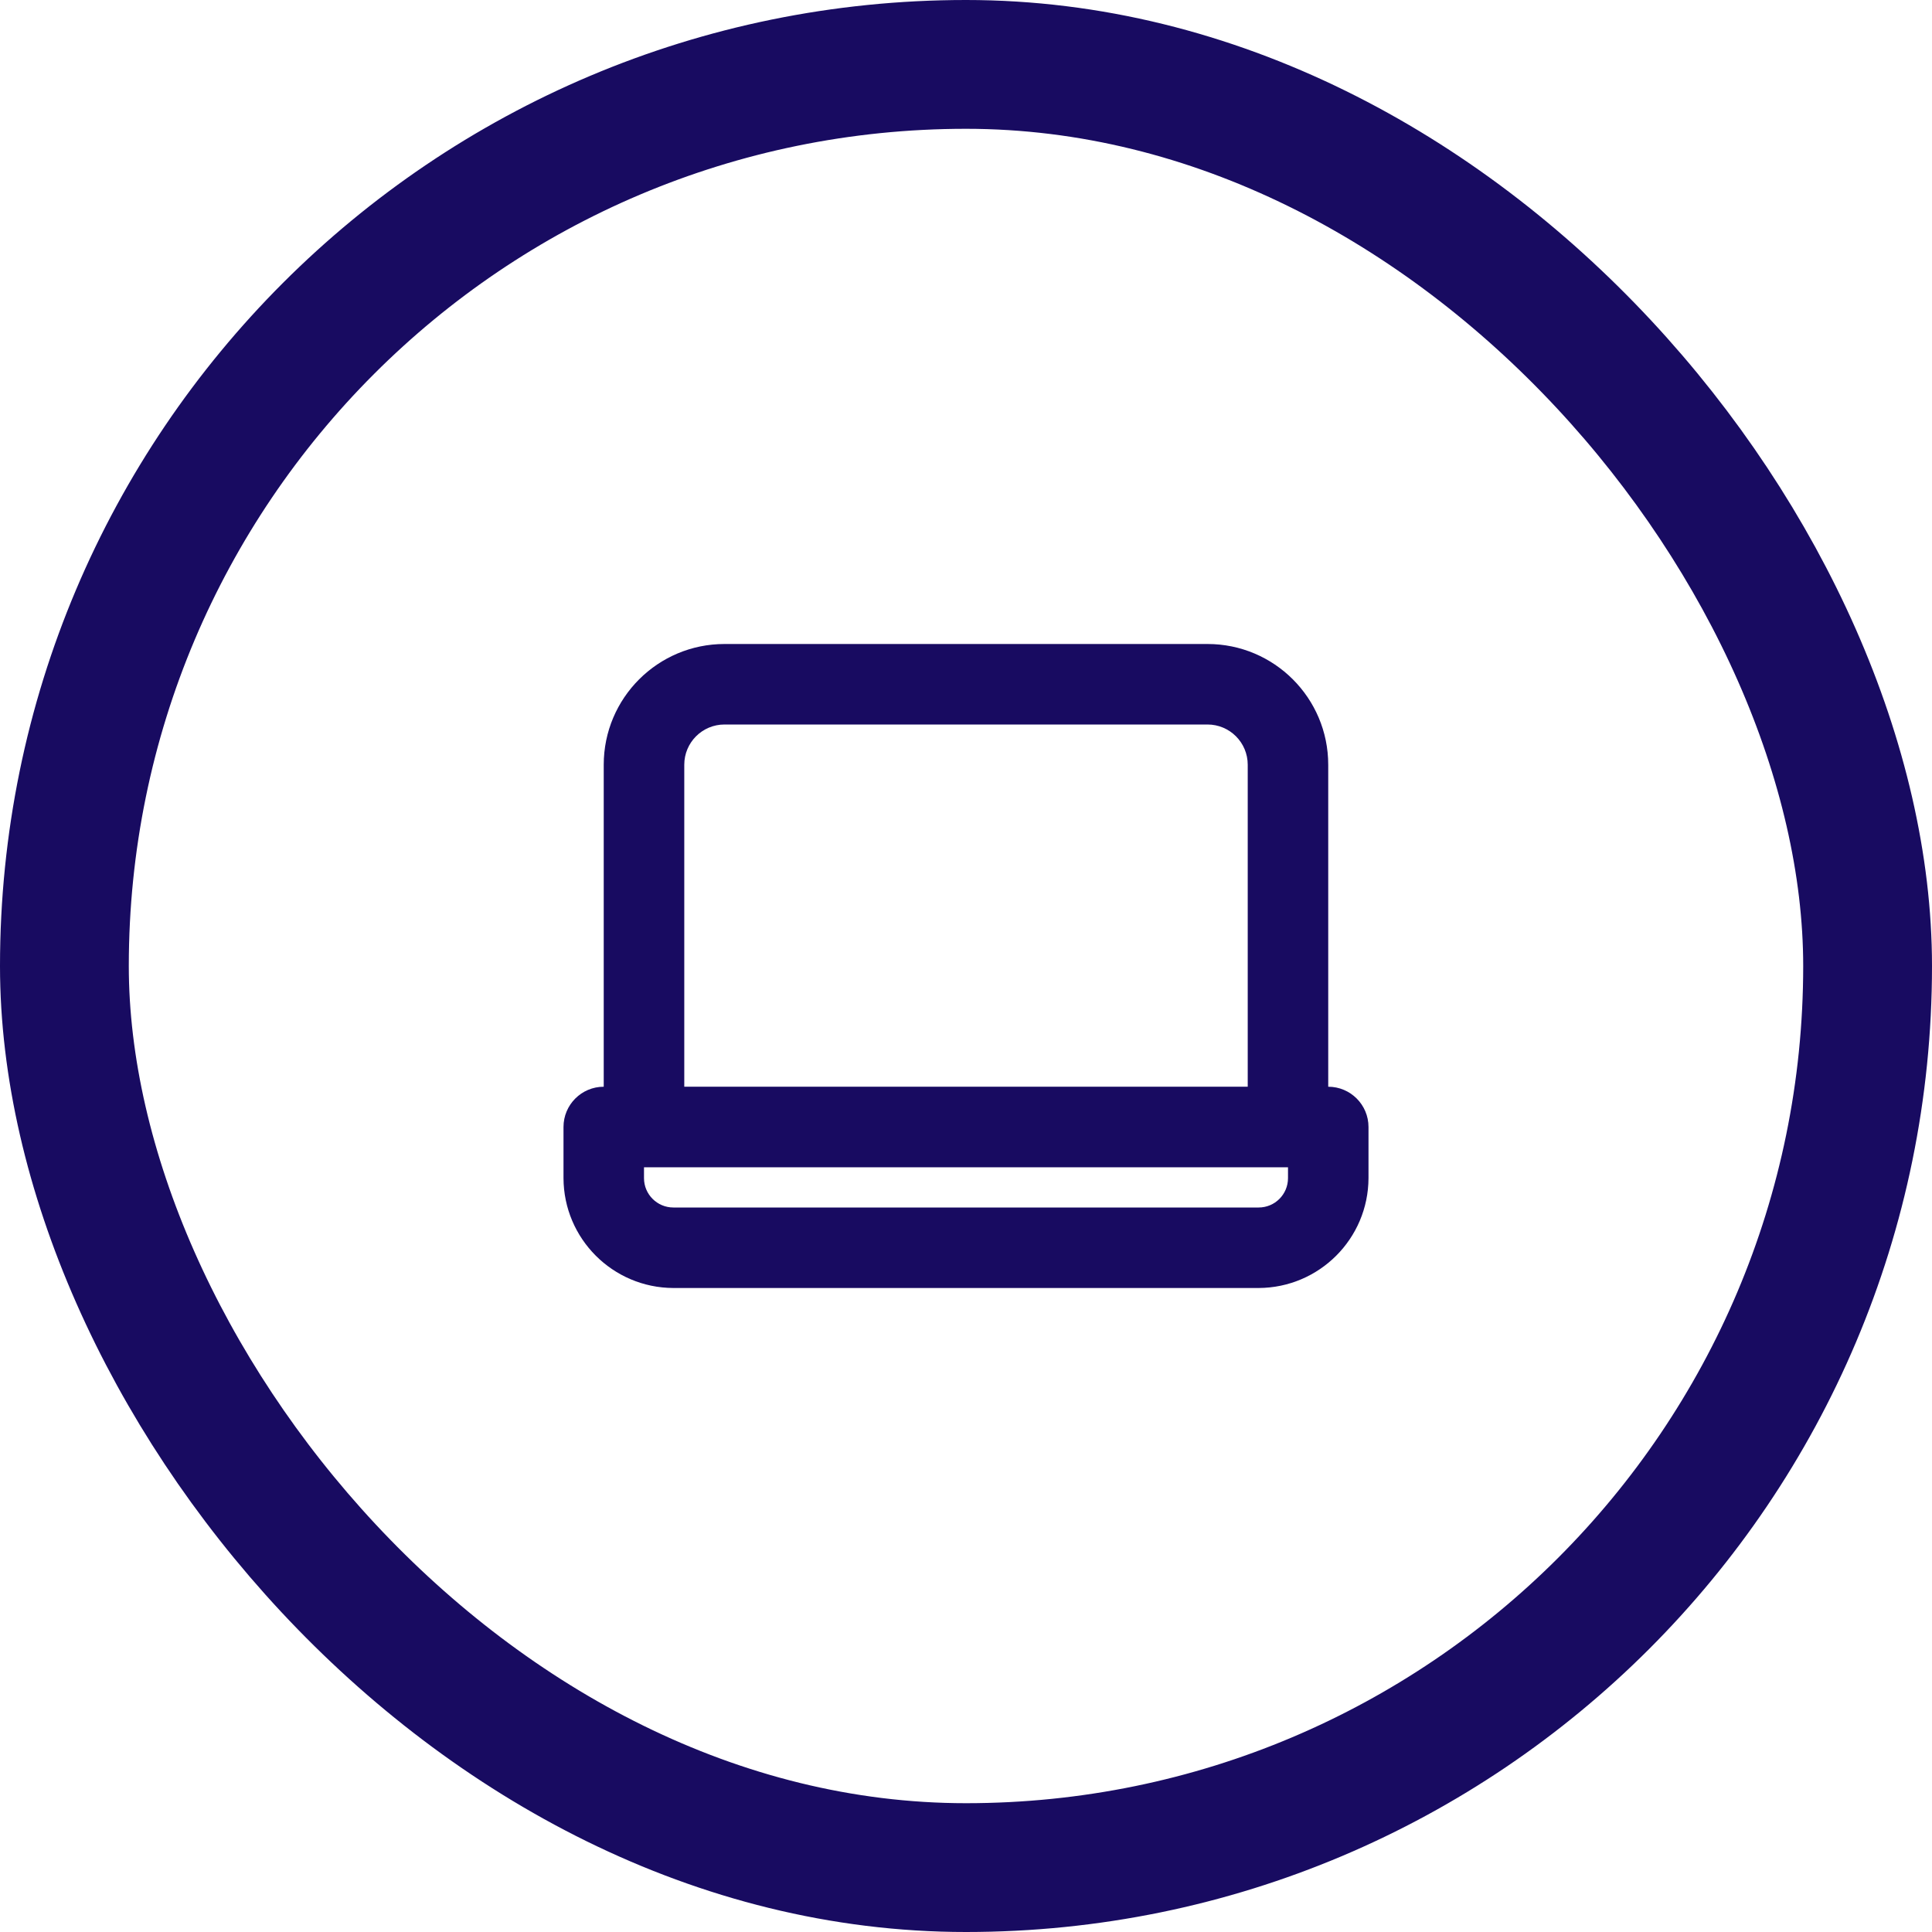
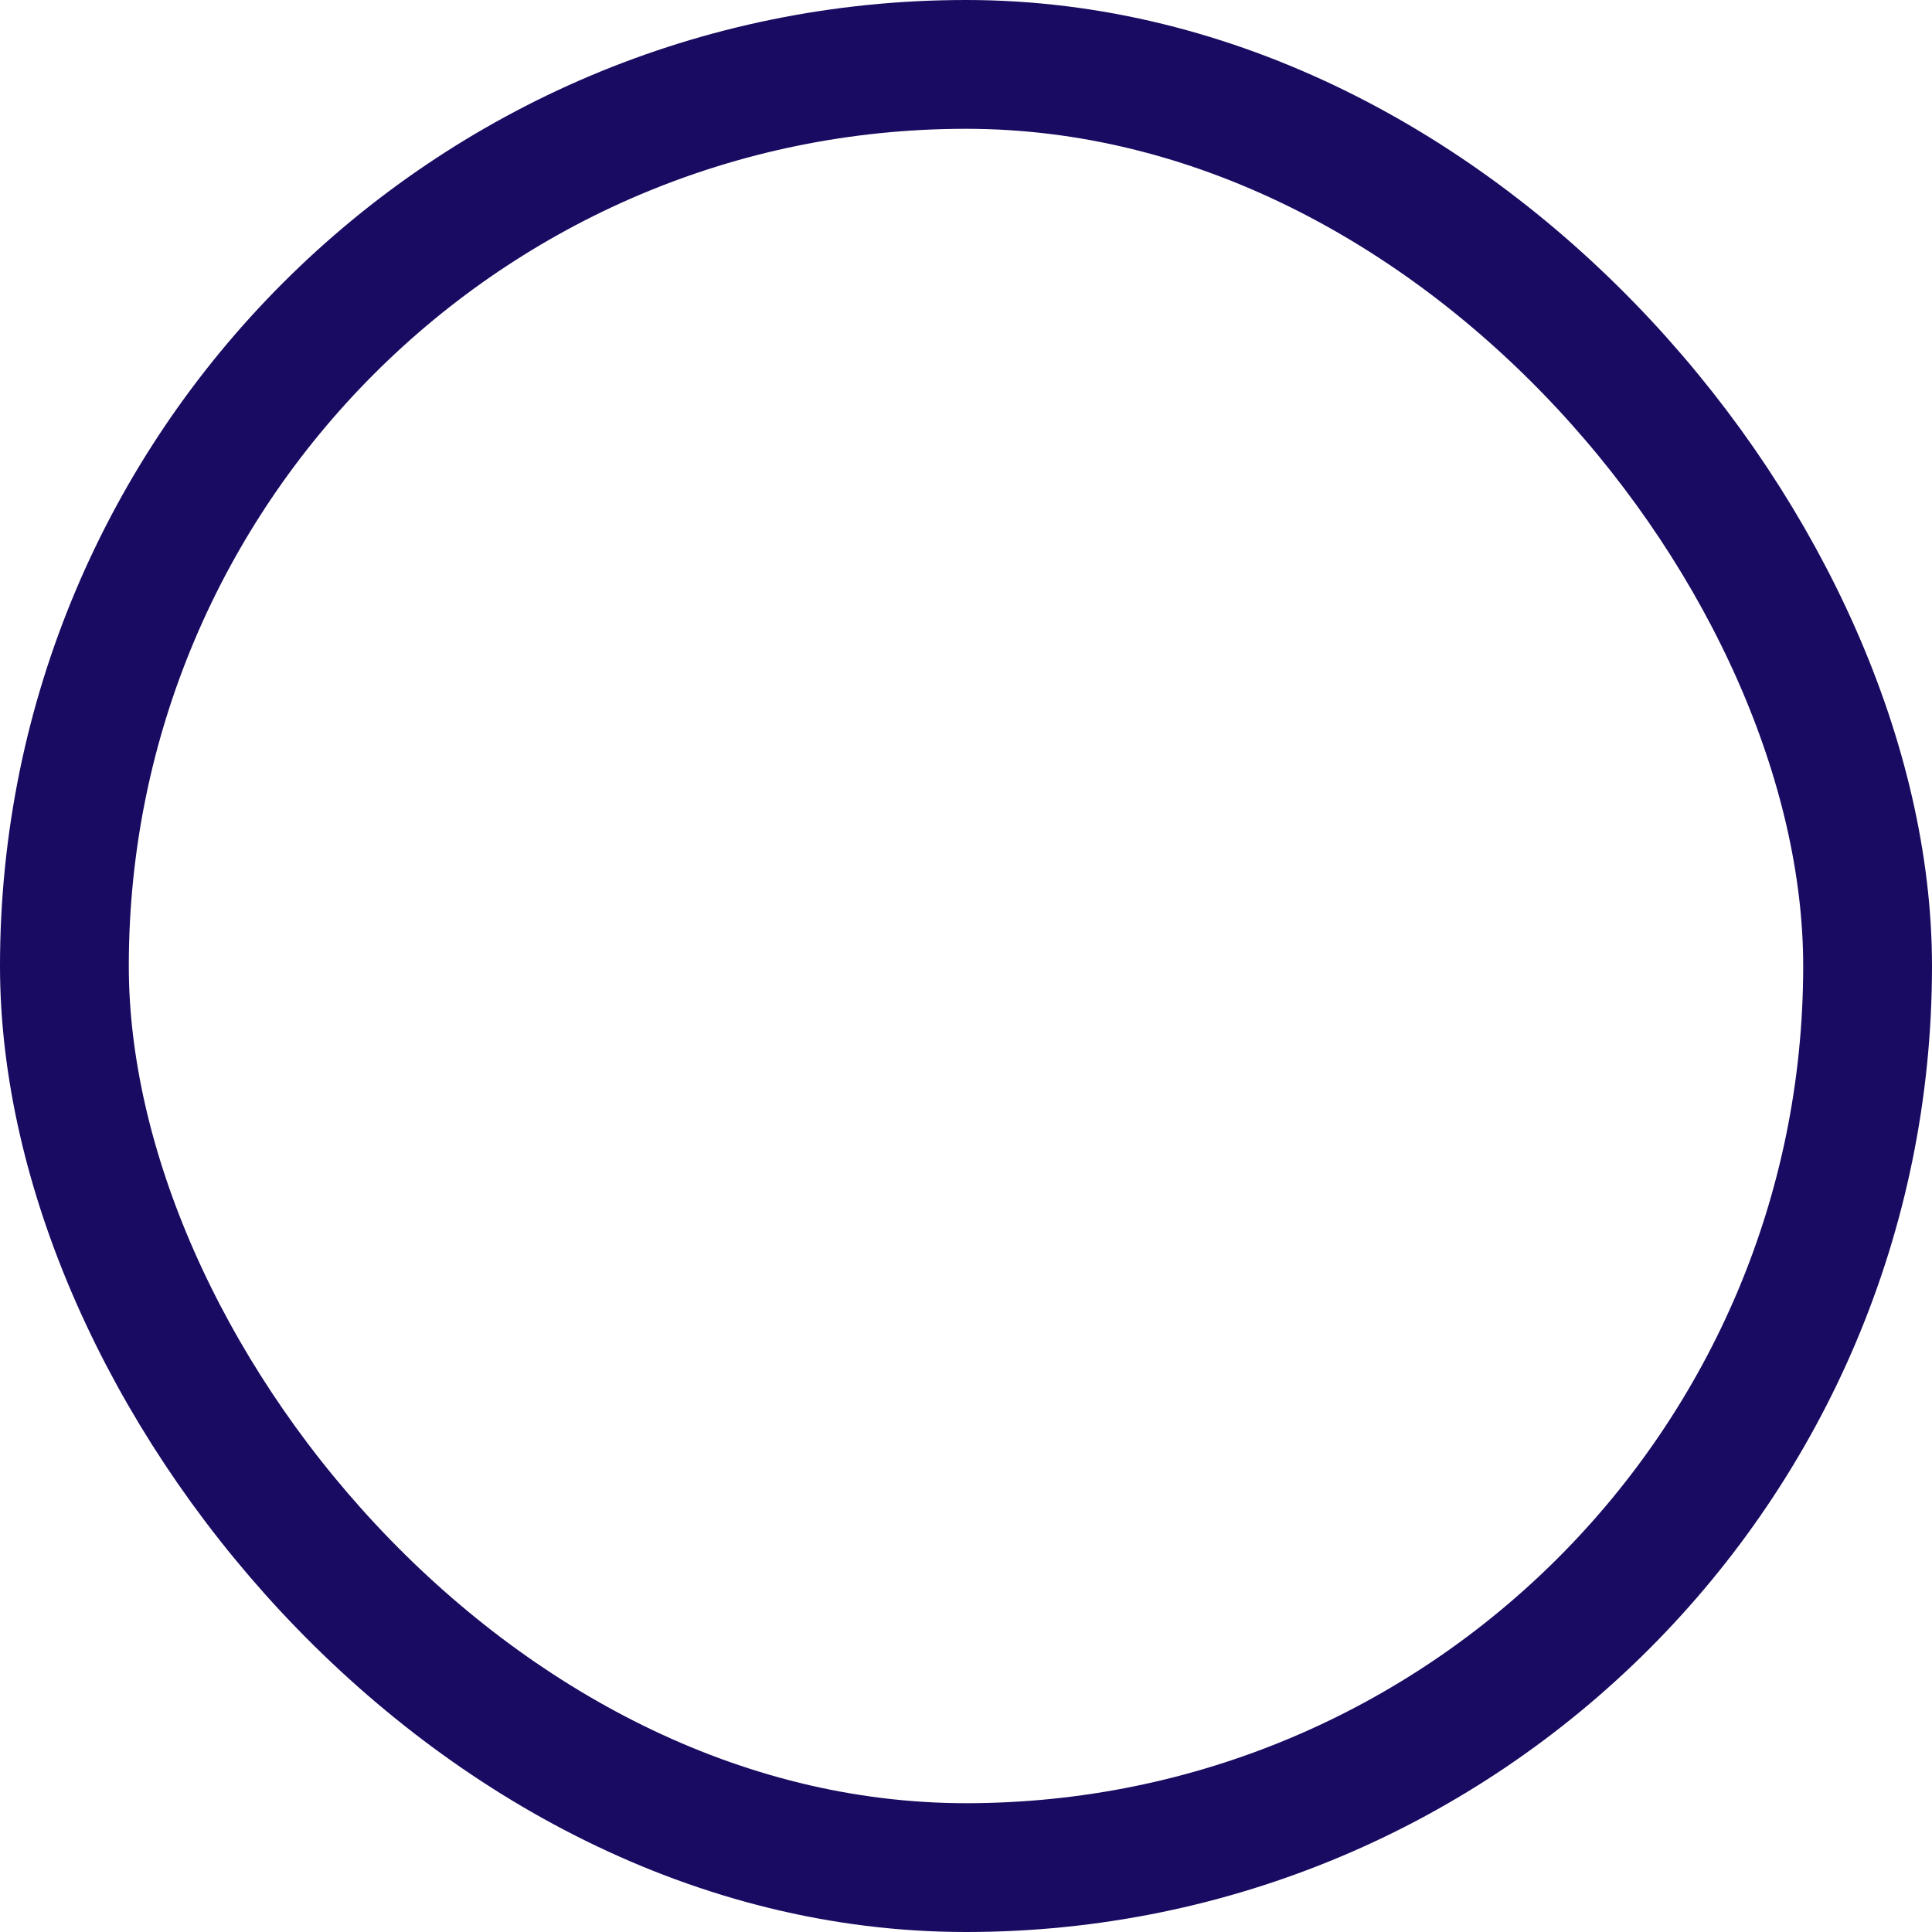
<svg xmlns="http://www.w3.org/2000/svg" width="45" height="45" viewBox="0 0 45 45" fill="none">
  <rect x="1.5" y="1.5" width="42" height="42" rx="21" stroke="#180B61" stroke-width="3" />
-   <path fill-rule="evenodd" clip-rule="evenodd" d="M30.937 25.312V17.813C30.937 16.259 29.678 15 28.125 15H16.875C15.322 15 14.062 16.259 14.062 17.813V25.312C13.545 25.312 13.125 25.732 13.125 26.25V27.441C13.13 28.852 14.273 29.995 15.684 30H29.315C30.727 29.995 31.87 28.852 31.875 27.441V26.25C31.875 25.732 31.455 25.312 30.937 25.312ZM15.938 17.812C15.938 17.295 16.357 16.875 16.875 16.875H28.125C28.643 16.875 29.062 17.295 29.062 17.812V25.312H15.938V17.812ZM29.316 28.125C29.694 28.125 30 27.819 30 27.441V27.188H15V27.441C15 27.819 15.307 28.125 15.685 28.125H29.316Z" fill="#180B61" />
</svg>